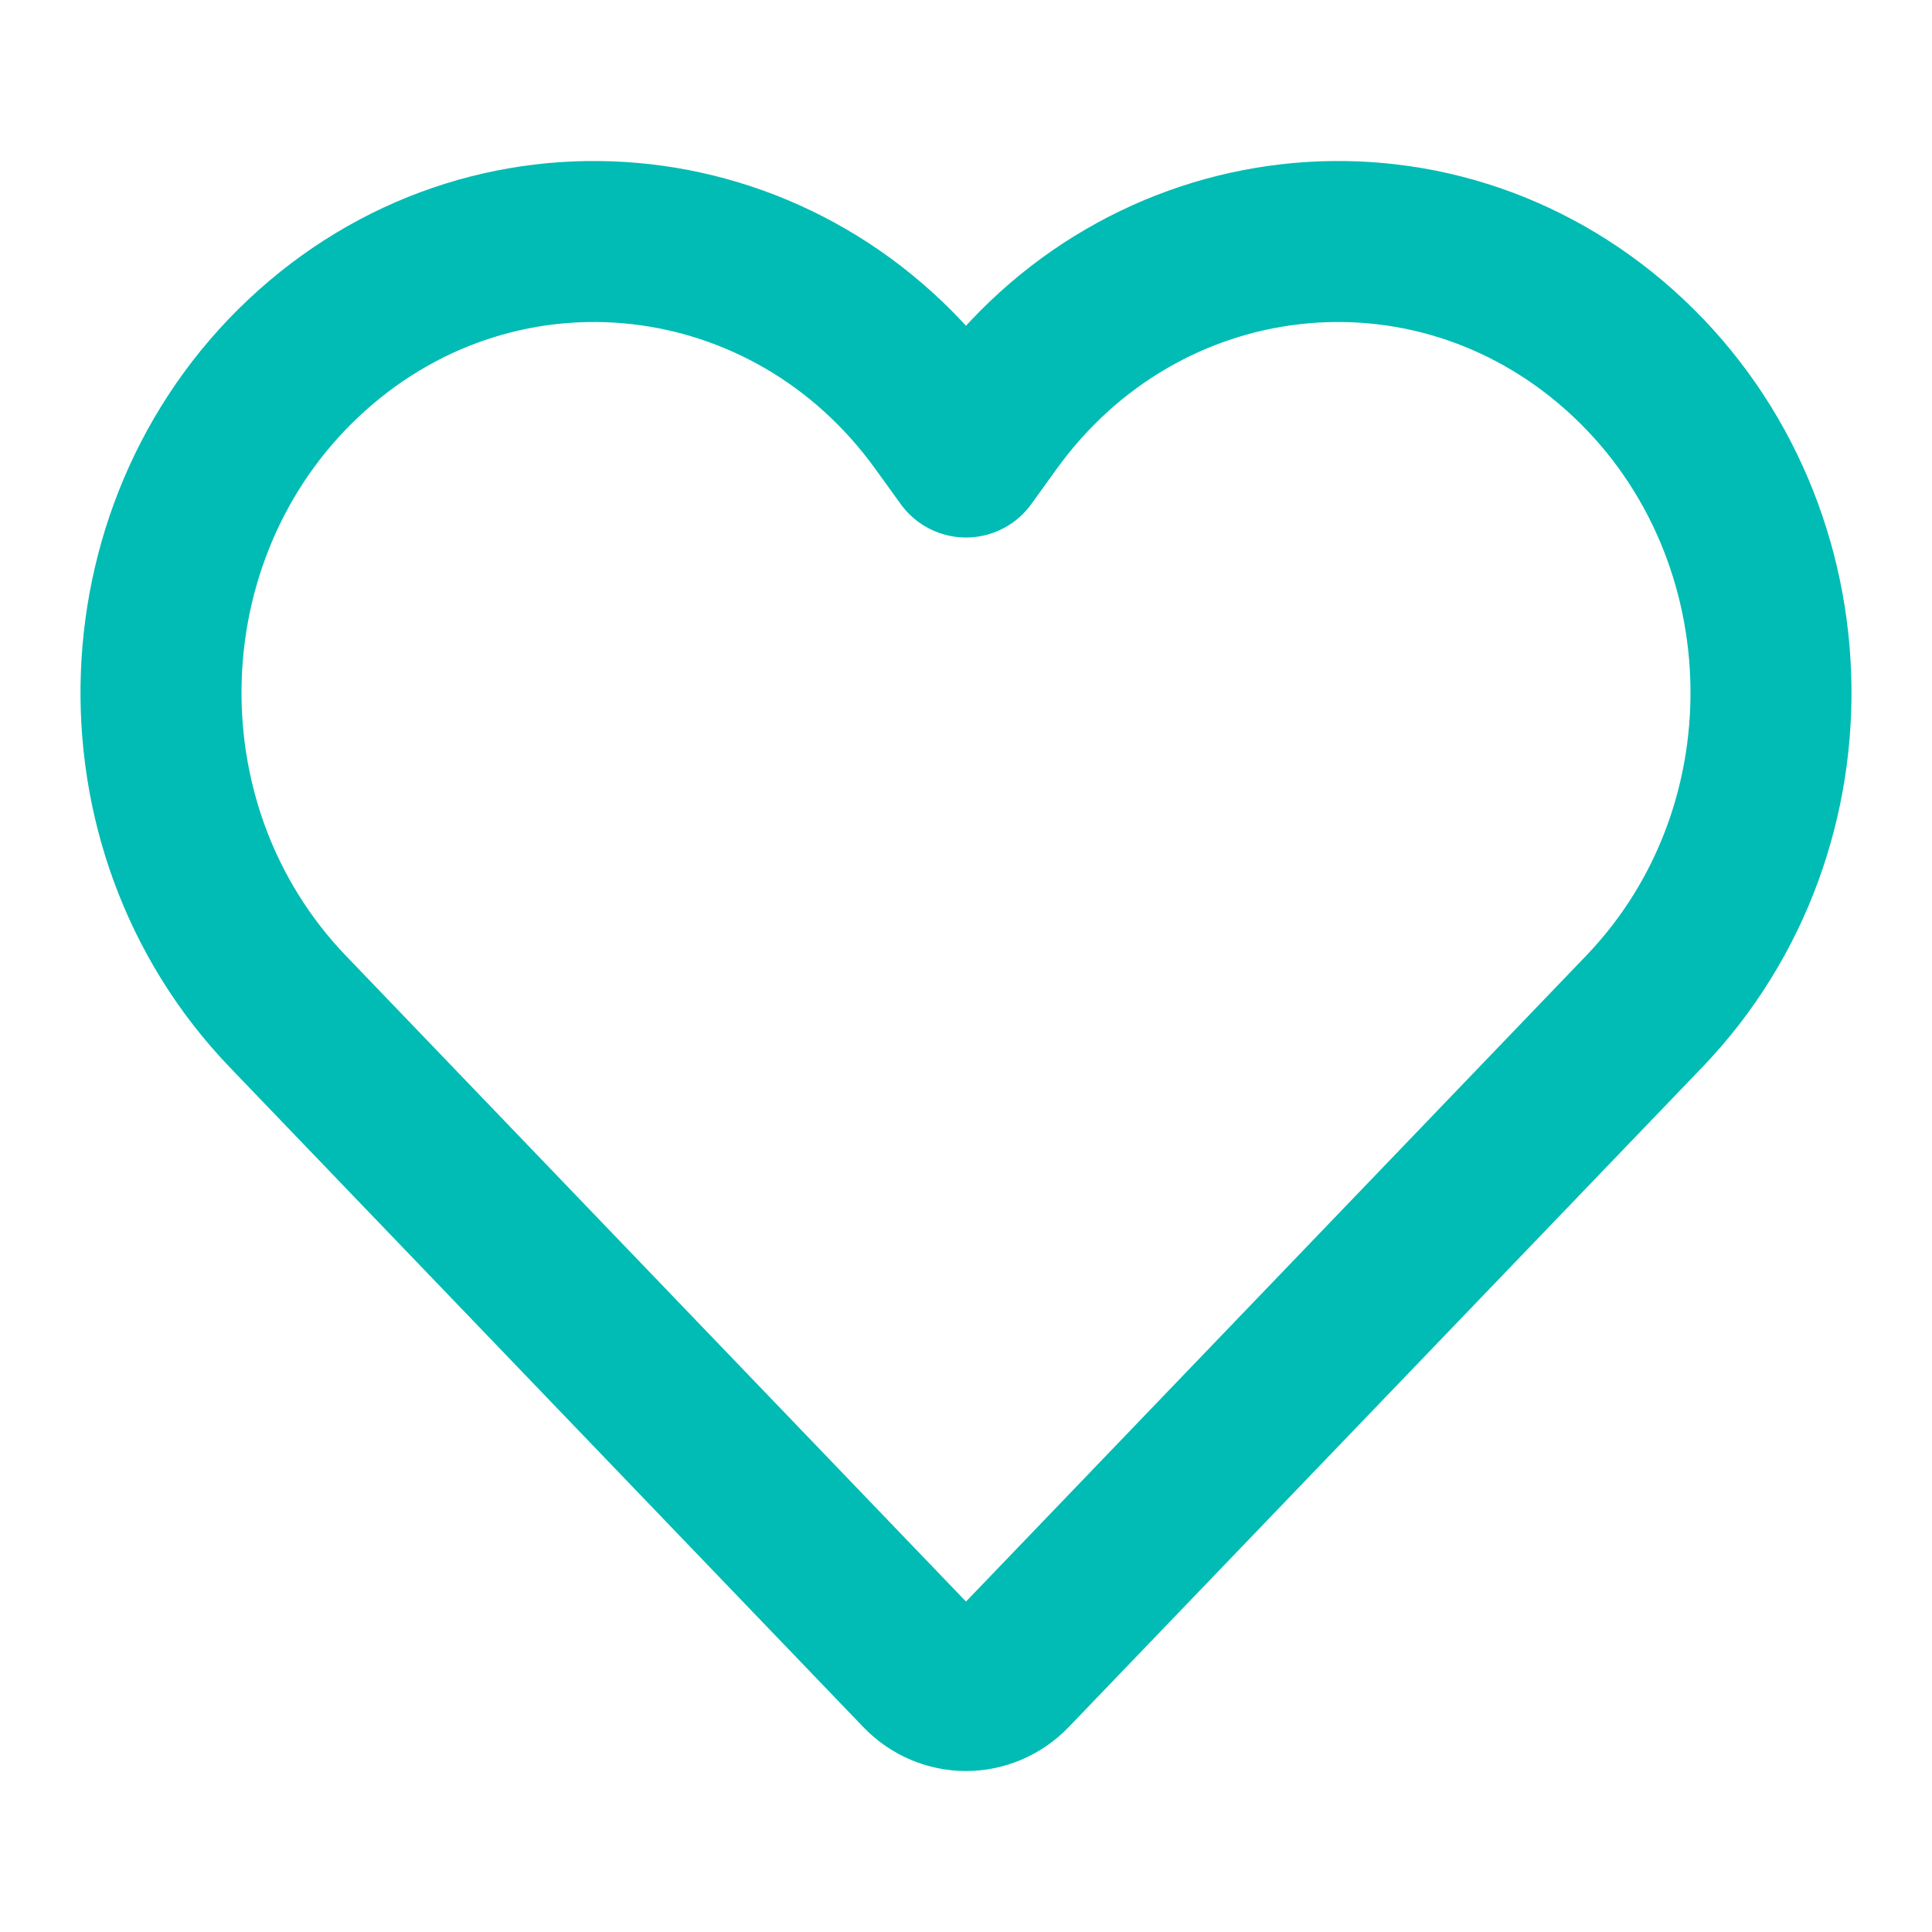
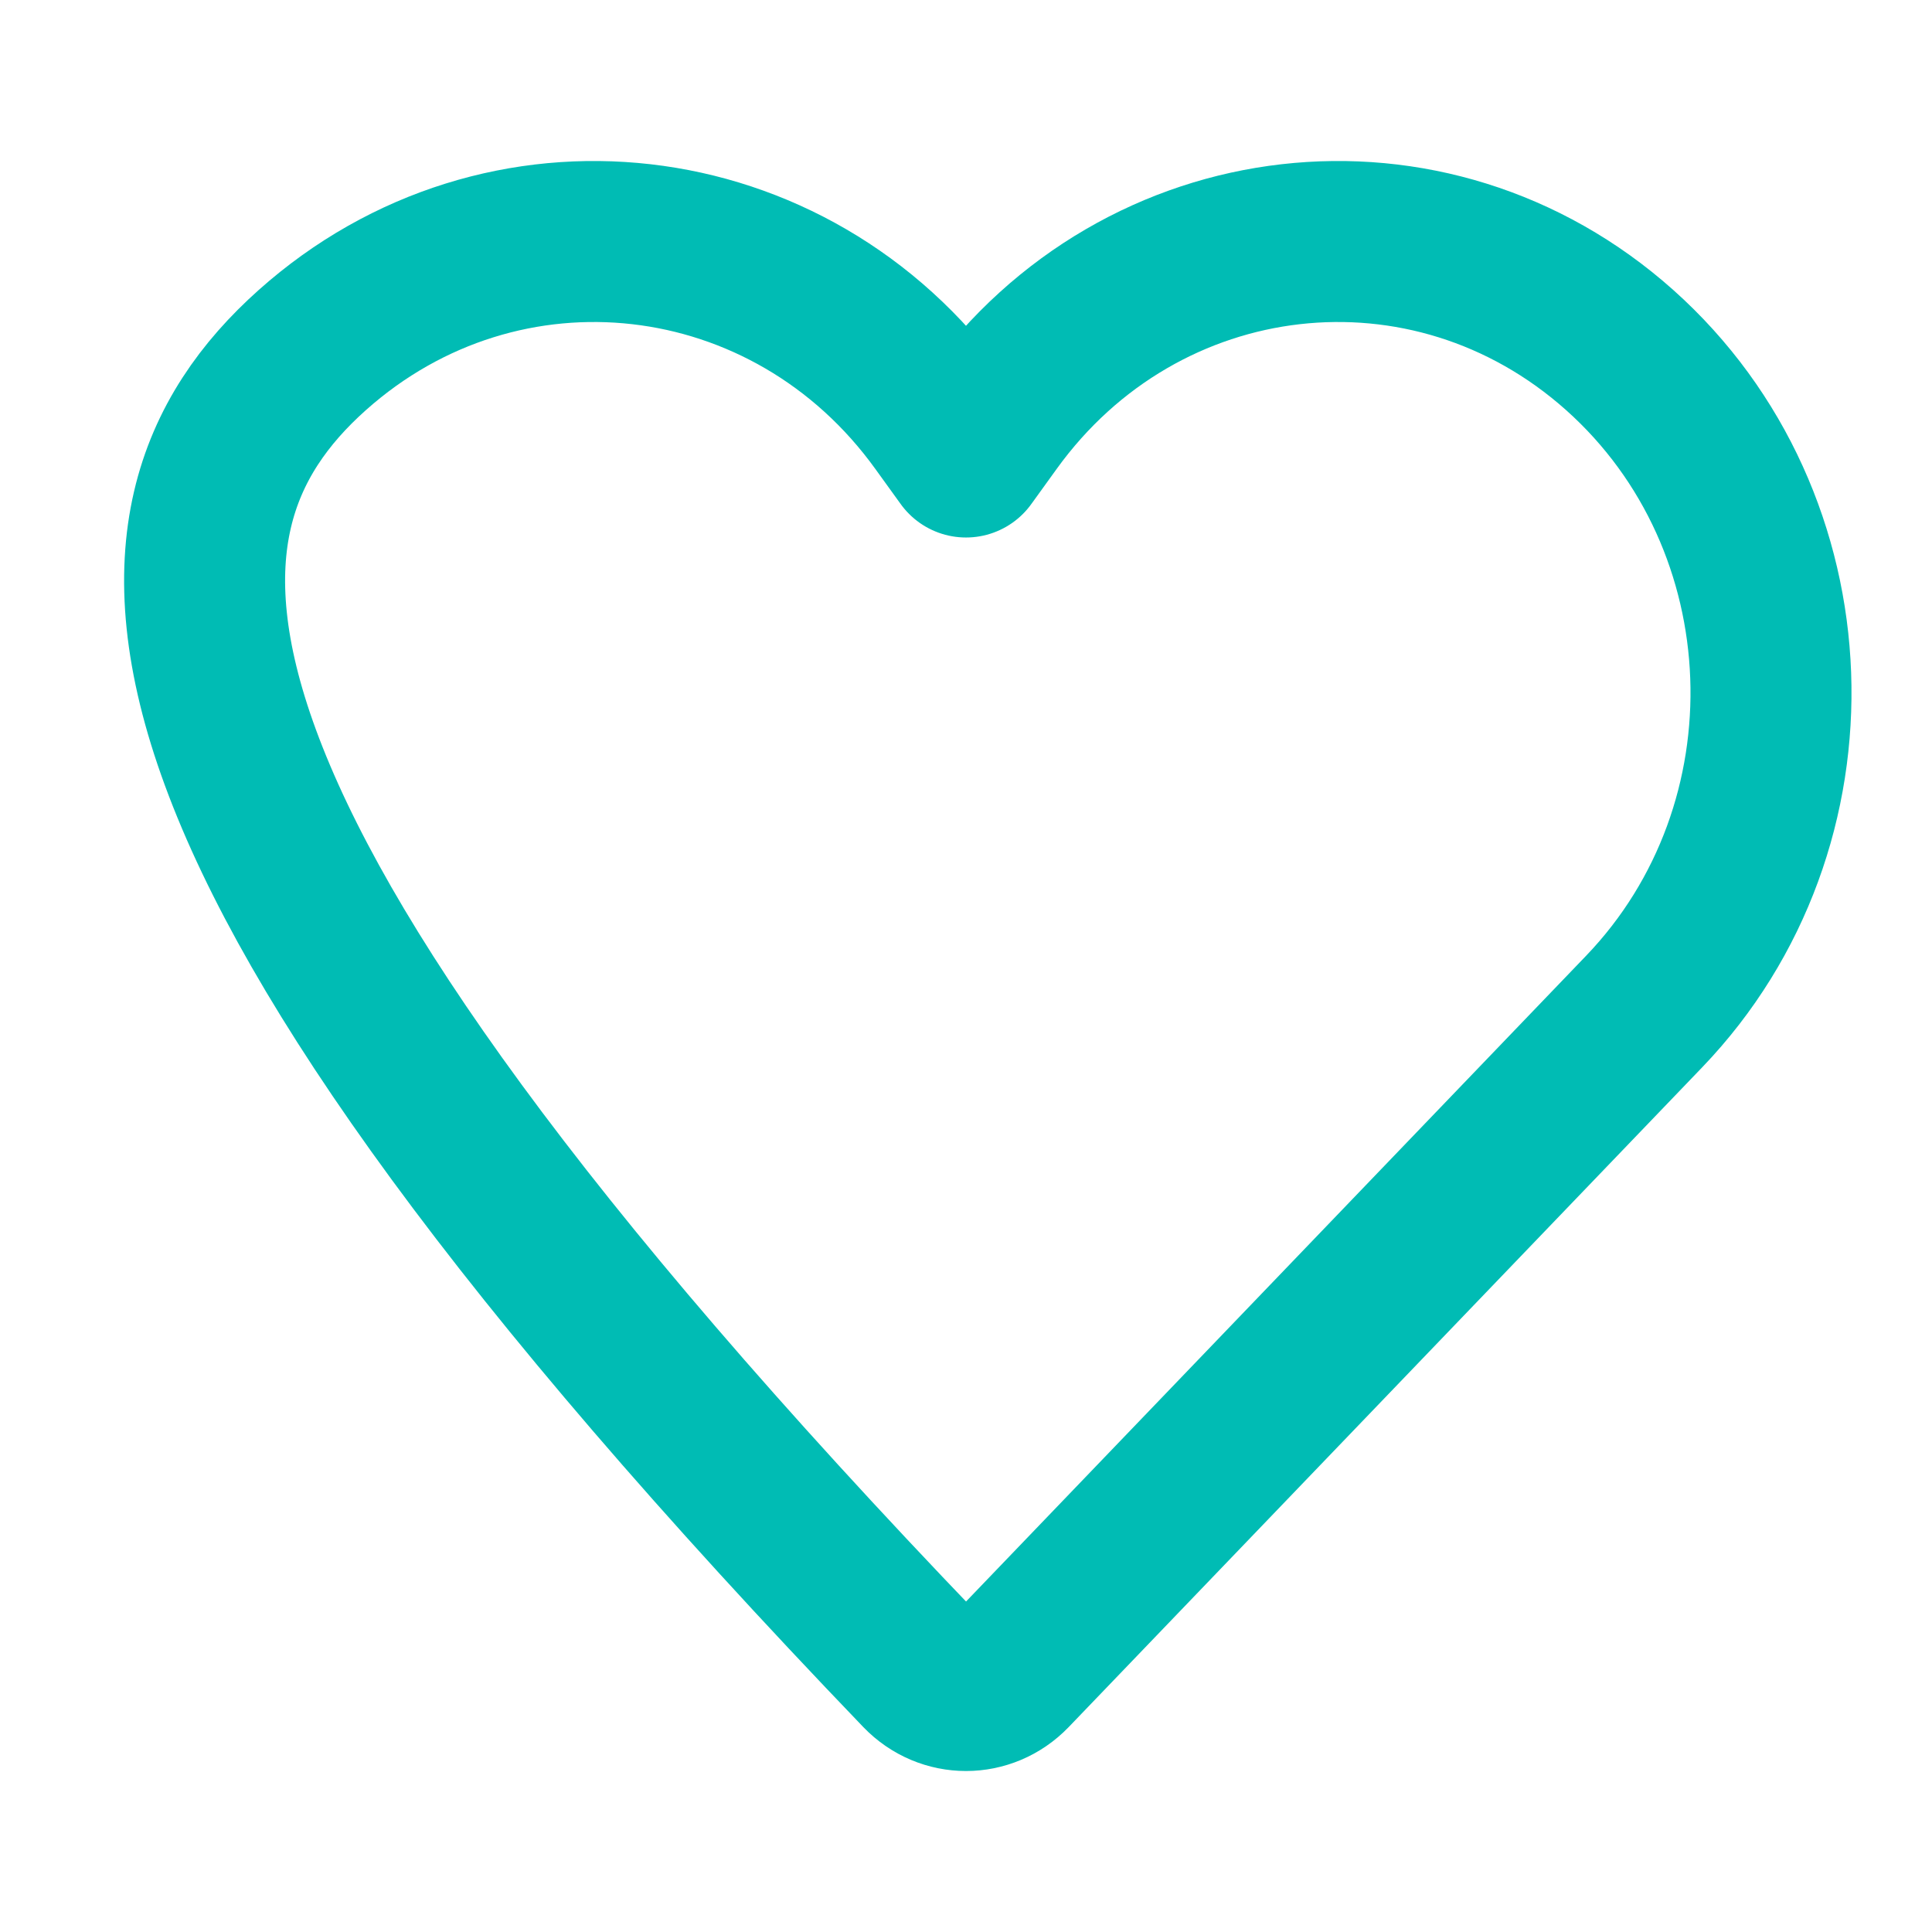
<svg xmlns="http://www.w3.org/2000/svg" width="119" height="119" viewBox="0 0 24 24" fill="none">
-   <path d="M11.445 20.761L3.576 12.566C1.36 10.258 1.499 6.474 3.879 4.349C6.24 2.242 9.82 2.651 11.686 5.242L12 5.677L12.314 5.242C14.18 2.651 17.76 2.242 20.121 4.349C22.501 6.474 22.64 10.258 20.424 12.566L12.555 20.761C12.248 21.08 11.752 21.08 11.445 20.761Z" stroke="#00bcb4" stroke-width="2" stroke-linecap="round" stroke-linejoin="round" />
+   <path d="M11.445 20.761C1.36 10.258 1.499 6.474 3.879 4.349C6.24 2.242 9.82 2.651 11.686 5.242L12 5.677L12.314 5.242C14.18 2.651 17.76 2.242 20.121 4.349C22.501 6.474 22.64 10.258 20.424 12.566L12.555 20.761C12.248 21.08 11.752 21.08 11.445 20.761Z" stroke="#00bcb4" stroke-width="2" stroke-linecap="round" stroke-linejoin="round" />
</svg>